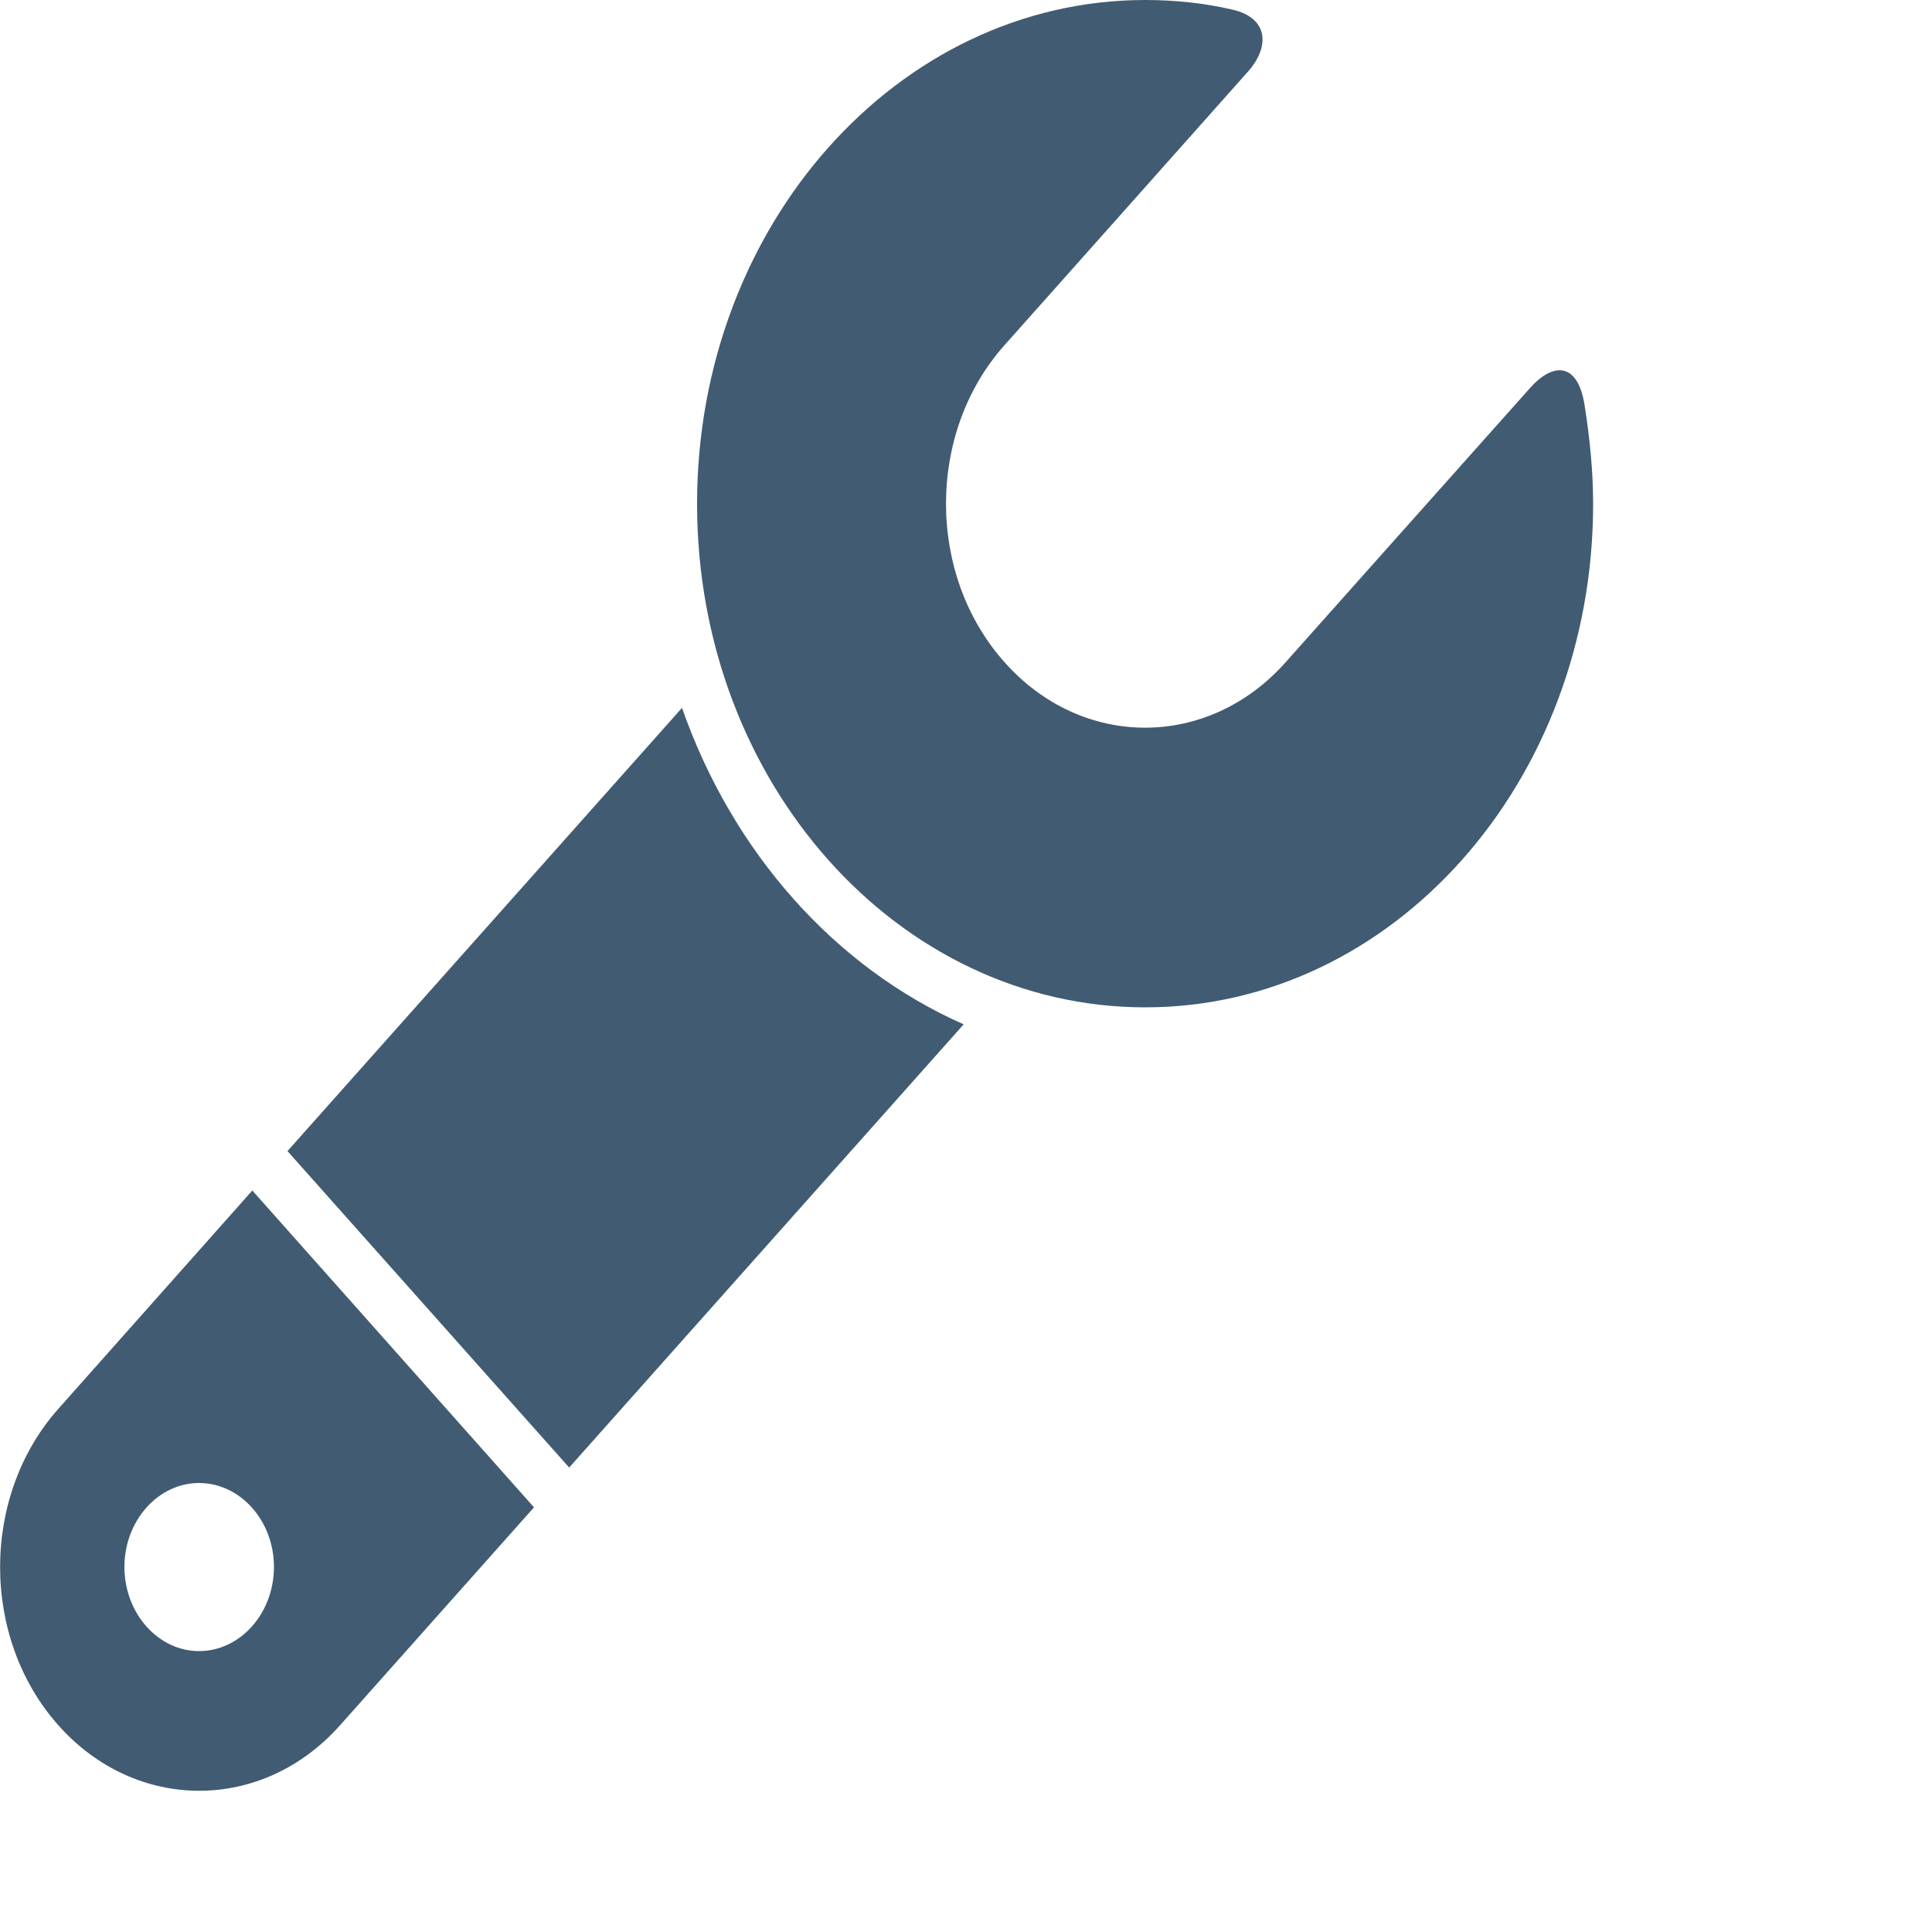
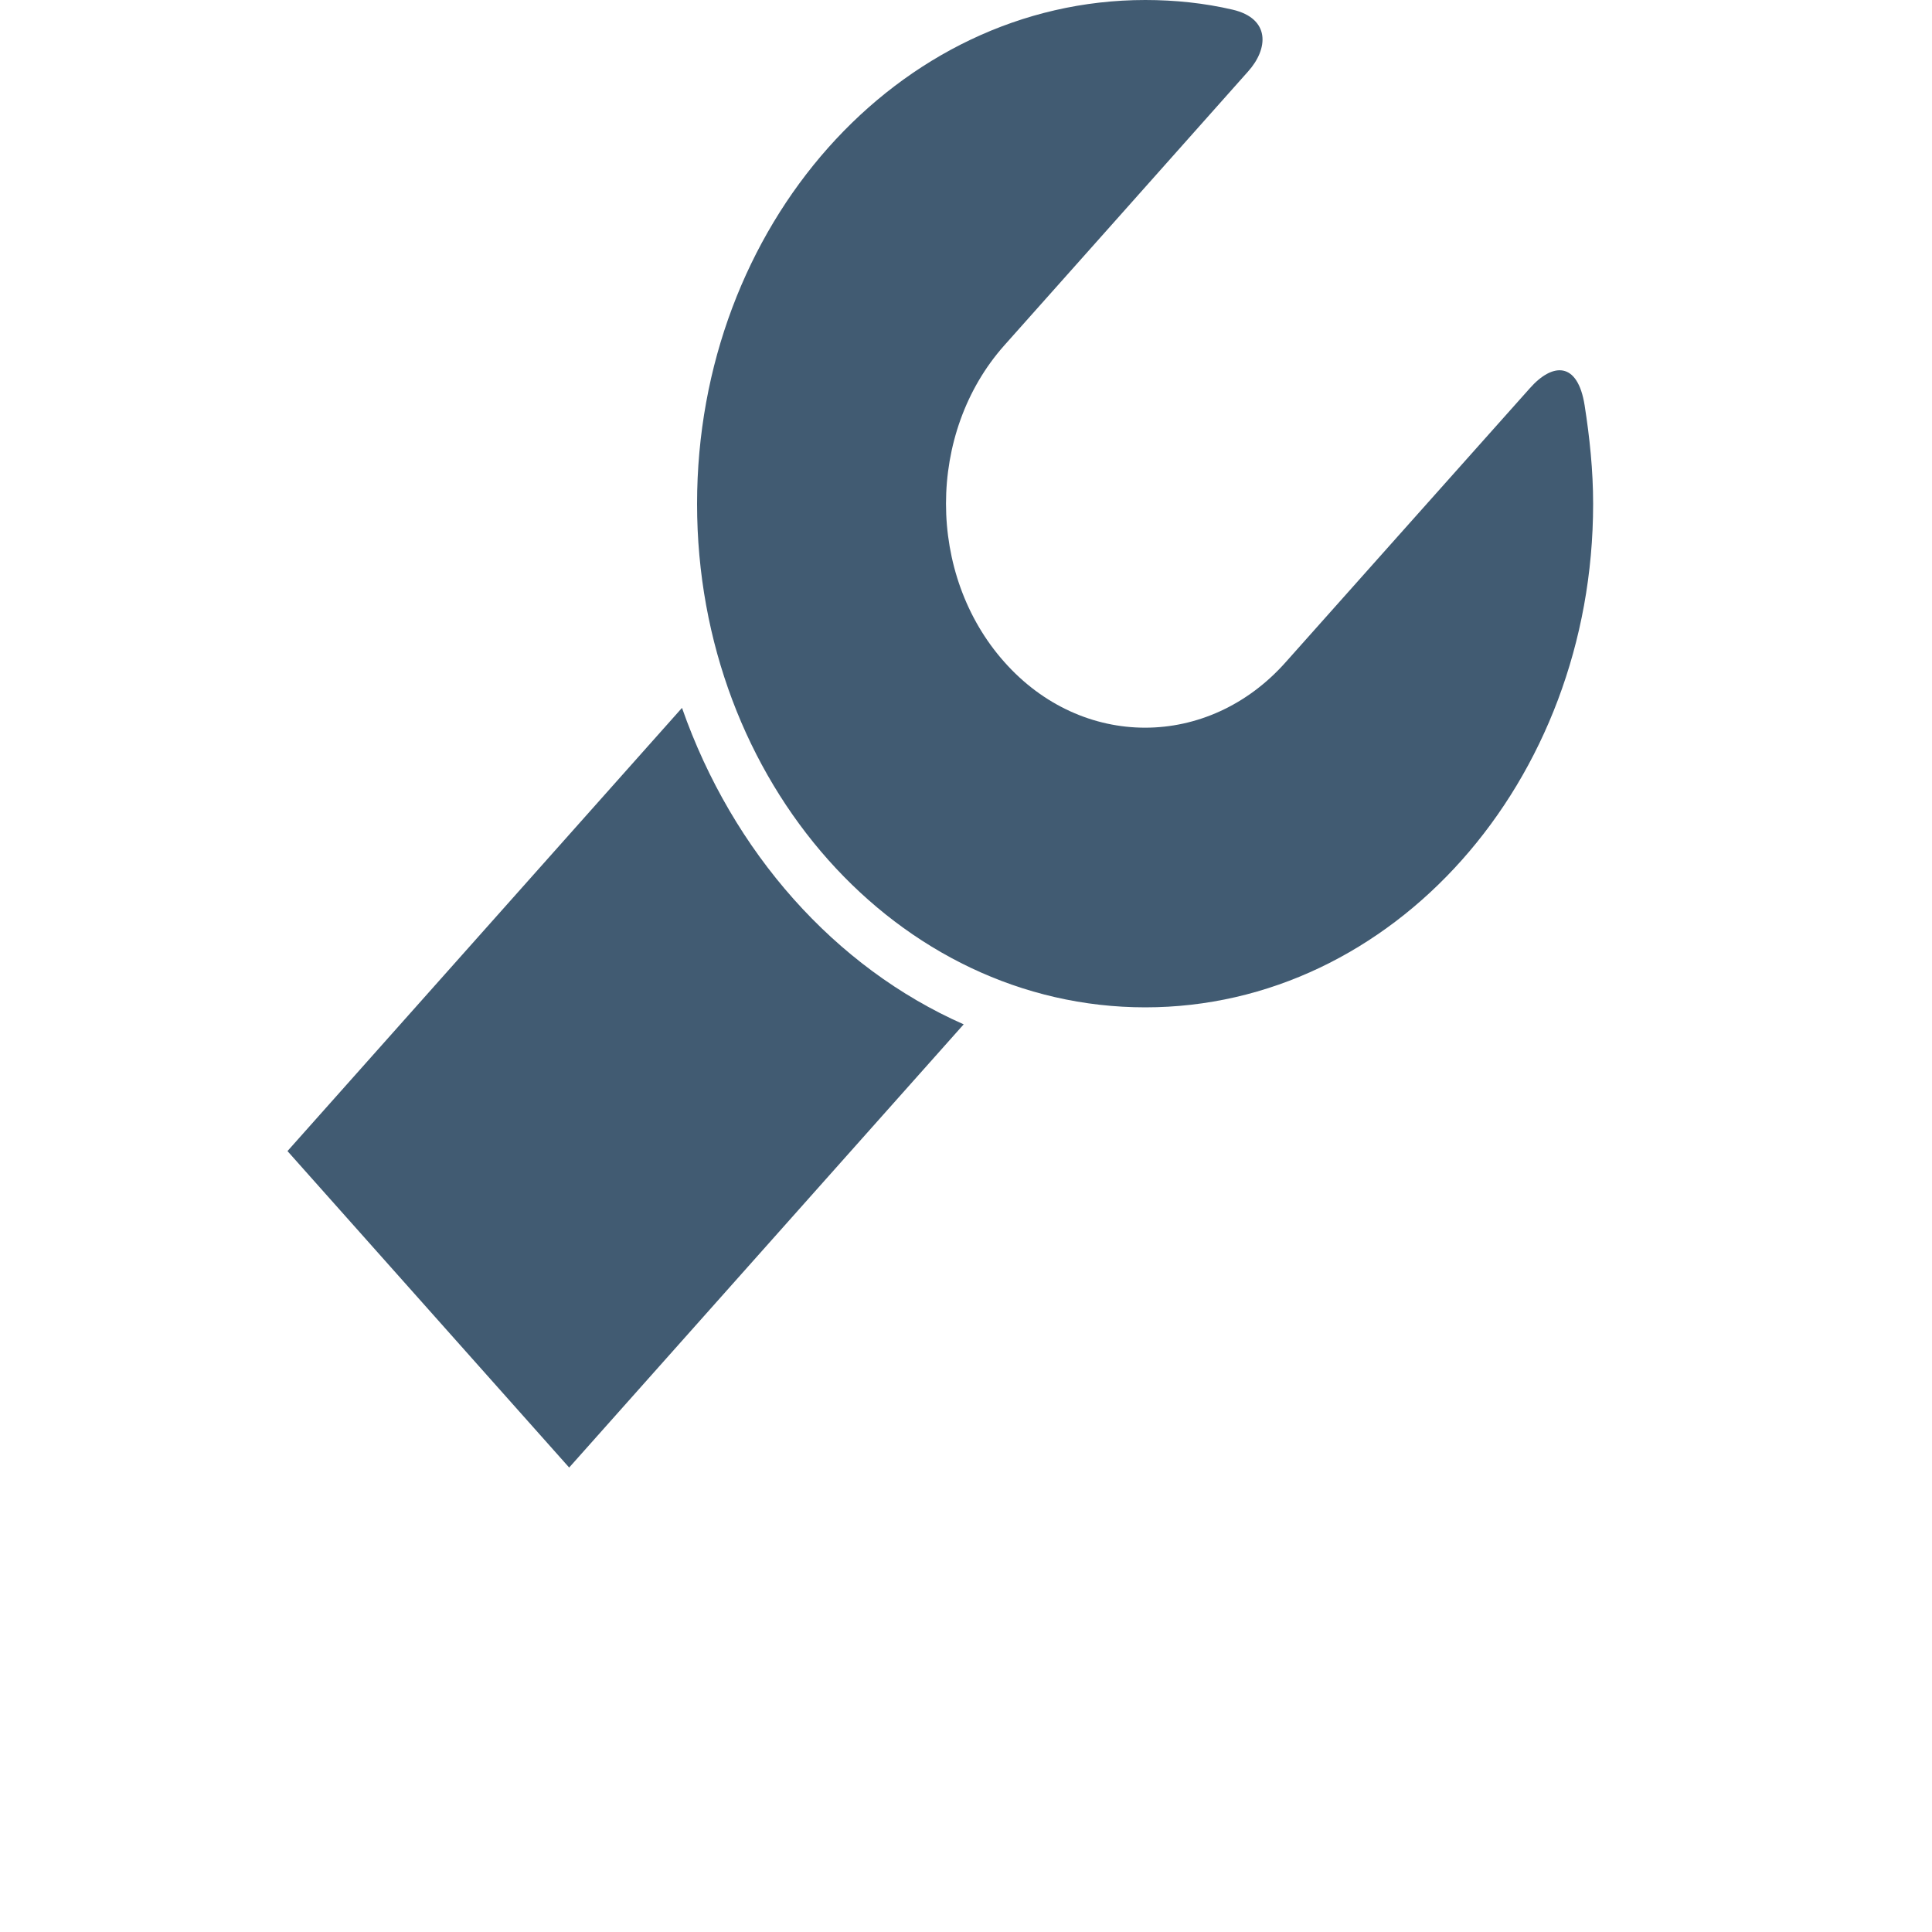
<svg xmlns="http://www.w3.org/2000/svg" fill="none" height="100%" overflow="visible" preserveAspectRatio="none" style="display: block;" viewBox="0 0 5 5" width="100%">
  <g id="Wrench Icon">
    <path d="M4.101 1.049C4.083 0.935 4.018 0.938 3.959 1.005C3.899 1.072 3.328 1.713 3.328 1.713C3.127 1.94 2.8 1.94 2.599 1.713C2.398 1.487 2.398 1.12 2.599 0.894C2.599 0.894 3.177 0.245 3.23 0.185C3.283 0.126 3.288 0.048 3.19 0.025C3.117 0.008 3.041 -1.08991e-06 2.964 -1.08991e-06C2.323 -1.08991e-06 1.804 0.584 1.804 1.304C1.804 2.024 2.323 2.607 2.964 2.607C3.604 2.607 4.123 2.024 4.123 1.304C4.123 1.217 4.114 1.132 4.101 1.049Z" fill="#415B72" id="Vector" />
-     <path d="M0.151 3.646C-0.05 3.872 -0.05 4.239 0.151 4.465C0.352 4.691 0.679 4.691 0.88 4.465L1.382 3.901L0.653 3.081L0.151 3.646ZM0.515 4.273C0.409 4.273 0.322 4.175 0.322 4.055C0.322 3.936 0.409 3.838 0.515 3.838C0.622 3.838 0.709 3.936 0.709 4.055C0.709 4.175 0.622 4.273 0.515 4.273Z" fill="#415B72" id="Vector_2" />
    <path d="M1.765 1.832L0.744 2.979L1.473 3.798L2.494 2.651C2.161 2.504 1.896 2.206 1.765 1.832Z" fill="#415B72" id="Vector_3" />
  </g>
</svg>